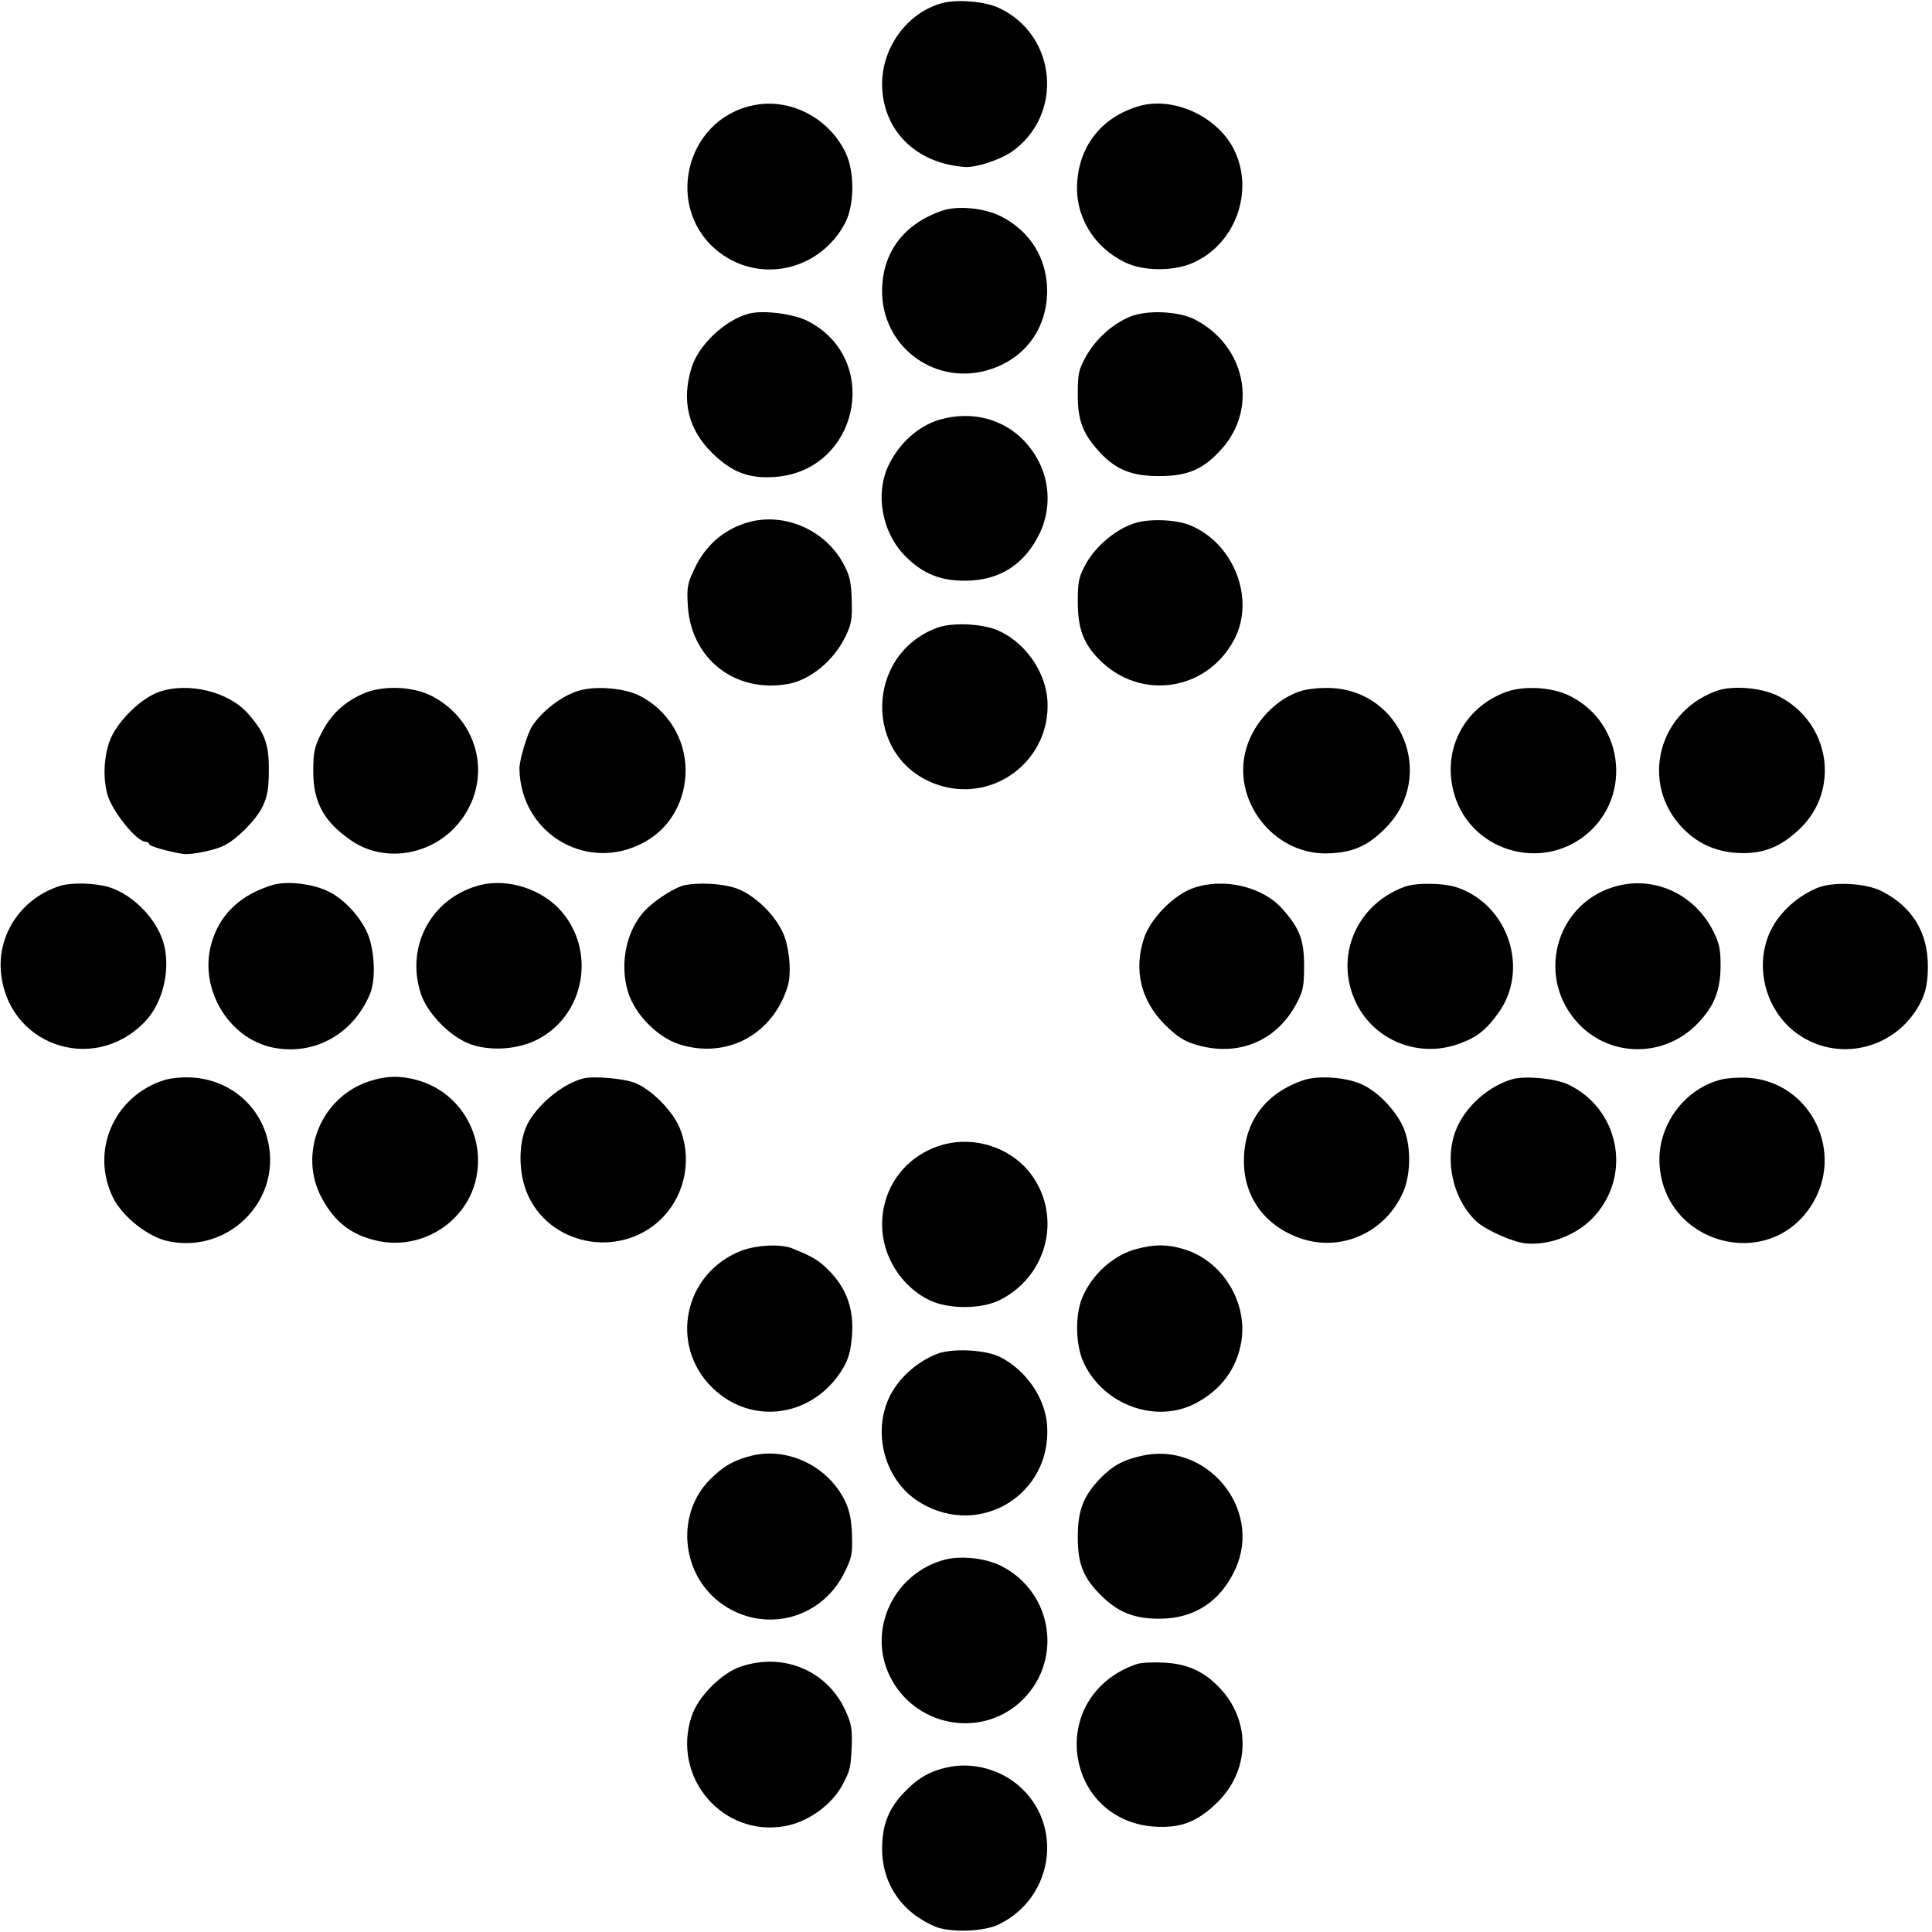
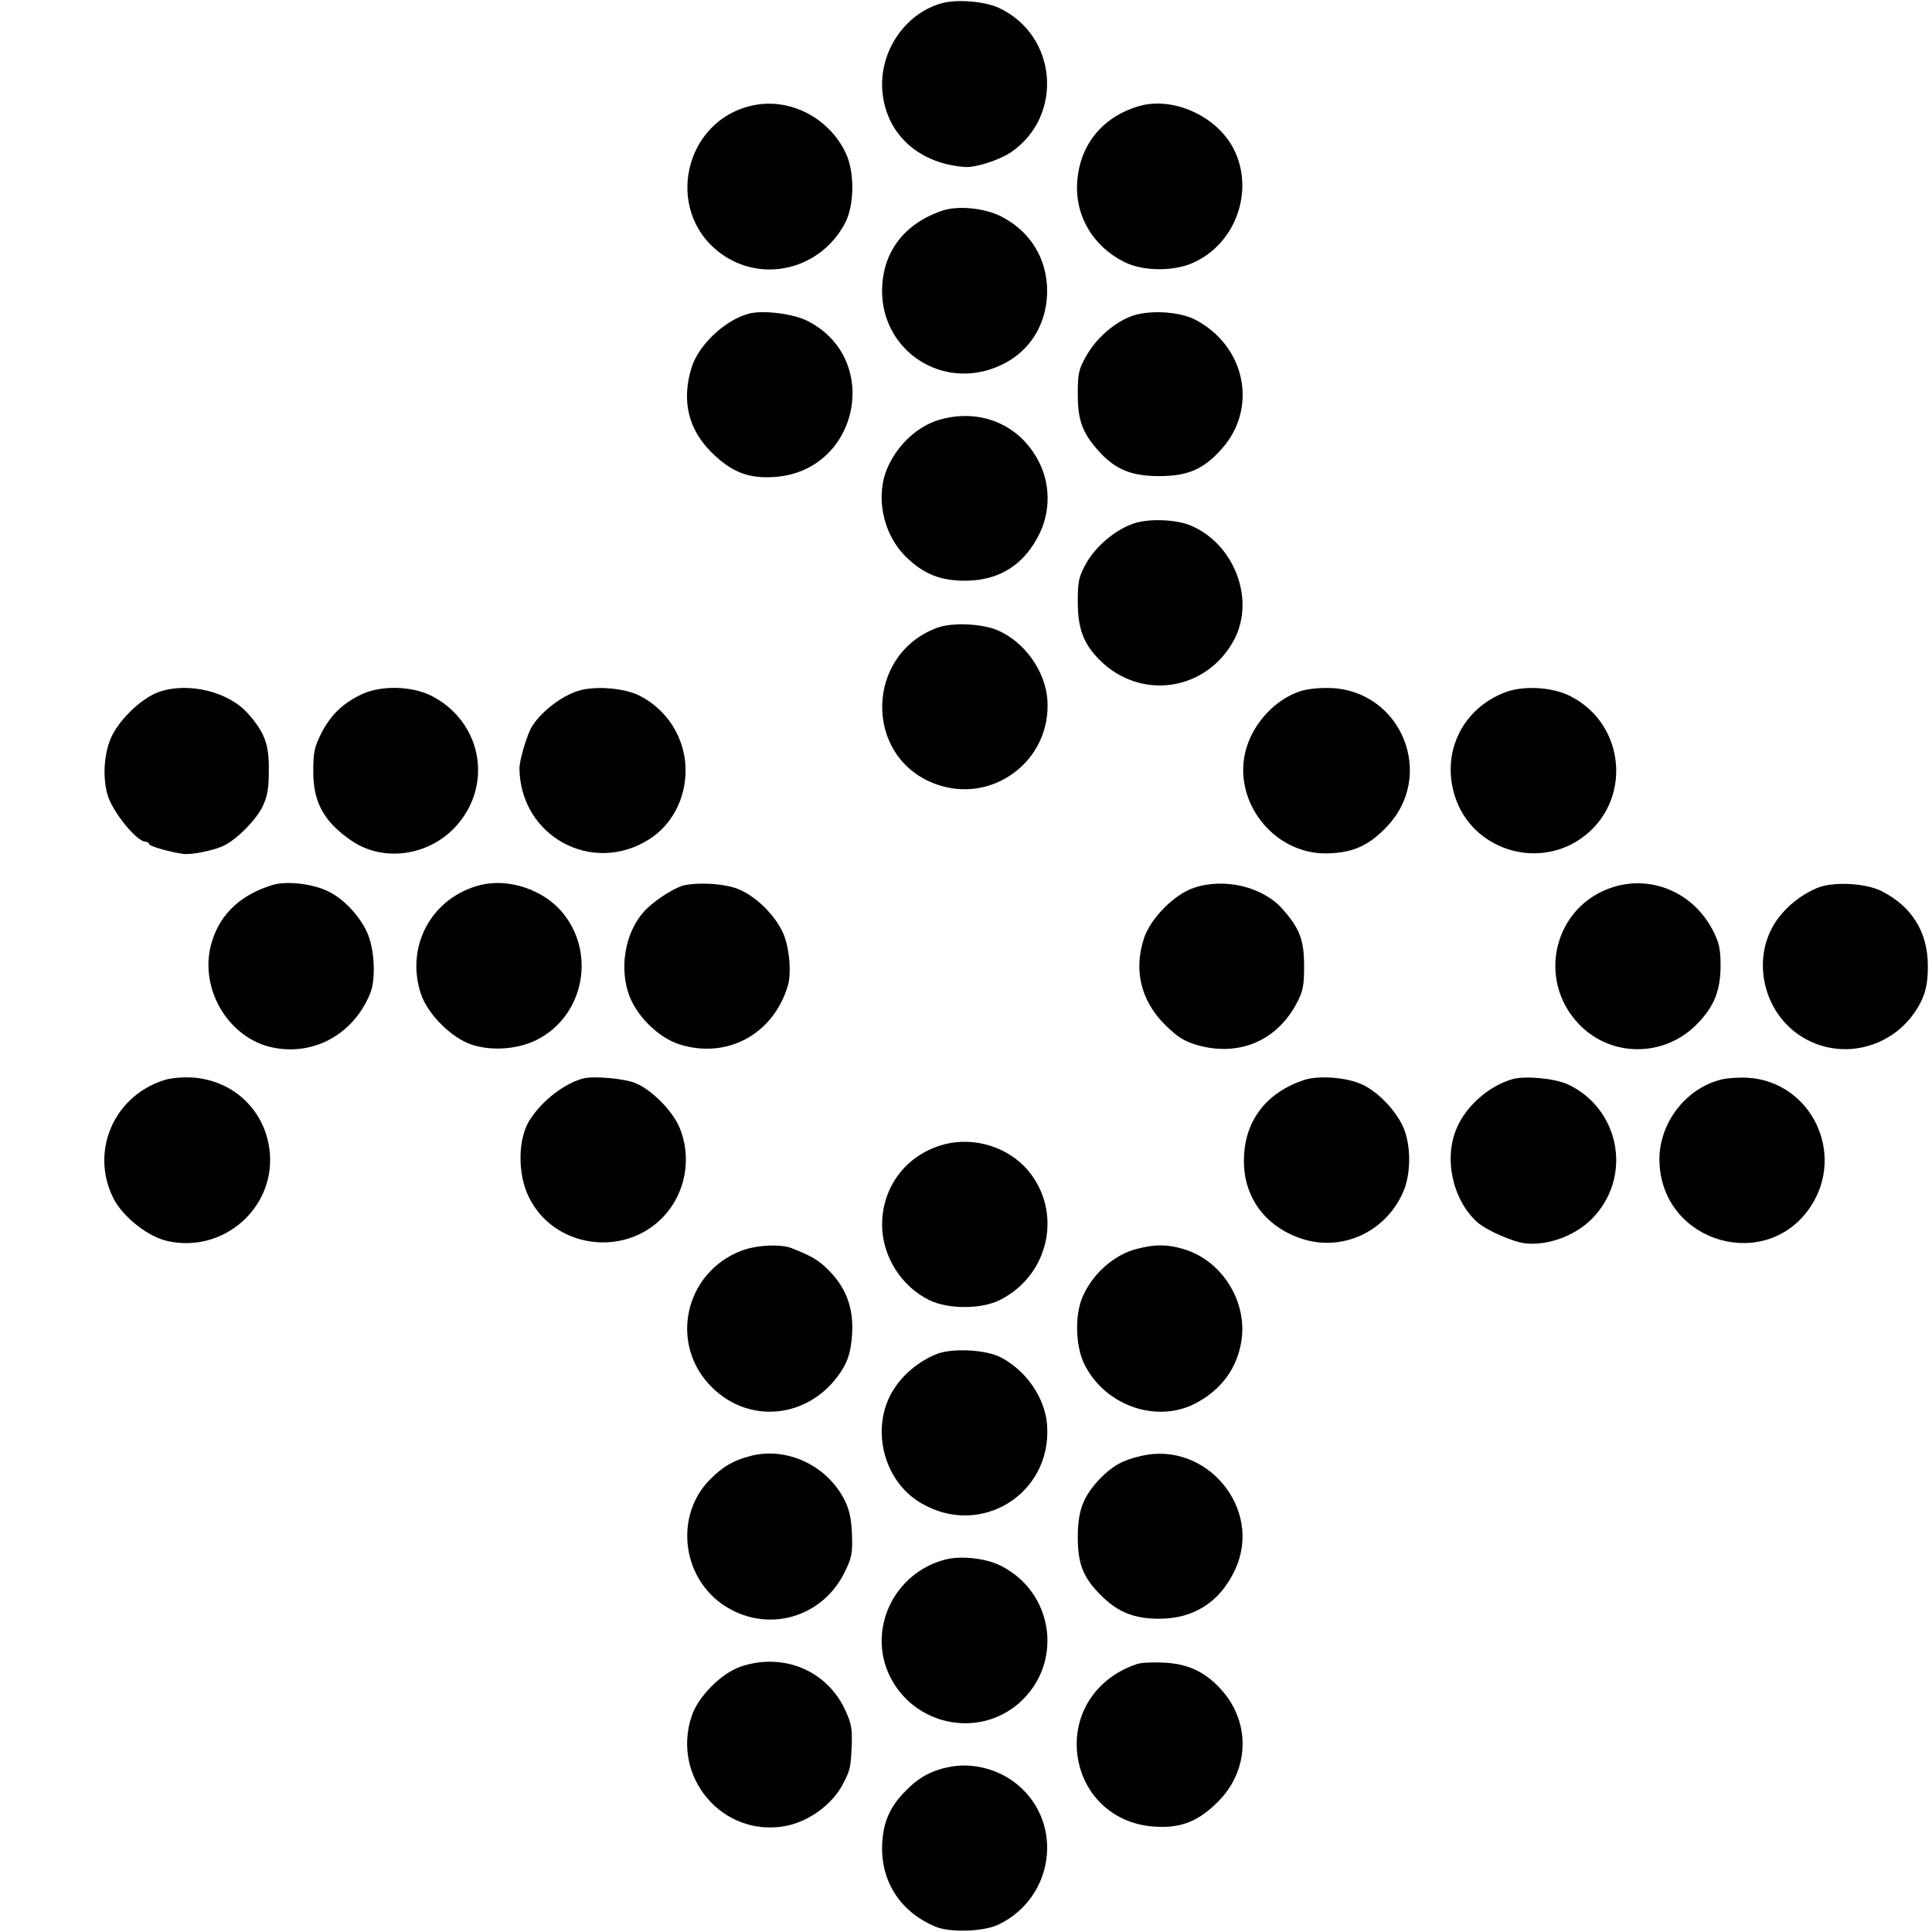
<svg xmlns="http://www.w3.org/2000/svg" version="1.0" width="700pt" height="700pt" viewBox="0 0 700 700" preserveAspectRatio="xMidYMid meet">
  <g transform="translate(0,700) scale(0.1,-0.1)" fill="#000000" stroke="none">
    <path d="M3411 6988 c-124 -35 -215 -159 -215 -293 1 -166 121 -287 300 -300 39 -3 125 25 168 54 191 132 167 423 -44 522 -50 24 -154 33 -209 17z" />
    <path d="M2727 6618 c-248 -53 -322 -379 -120 -533 150 -114 365 -64 455 107 34 65 35 186 2 254 -61 128 -203 201 -337 172z" />
    <path d="M4125 6615 c-131 -39 -213 -140 -222 -274 -9 -123 58 -235 172 -291 67 -33 177 -34 248 -2 155 69 223 262 147 412 -61 120 -221 192 -345 155z" />
    <path d="M3415 6237 c-140 -47 -219 -152 -219 -292 0 -197 182 -337 372 -289 139 36 225 147 226 289 0 118 -61 217 -167 271 -59 30 -155 40 -212 21z" />
    <path d="M2715 5864 c-87 -22 -185 -114 -210 -198 -36 -119 -11 -222 74 -306 72 -71 134 -95 229 -88 304 22 388 428 118 565 -50 26 -160 40 -211 27z" />
    <path d="M4093 5852 c-63 -26 -124 -82 -158 -143 -27 -48 -30 -63 -30 -139 0 -95 18 -142 81 -210 58 -62 115 -85 214 -85 103 0 160 24 226 98 133 148 87 374 -96 469 -60 31 -176 36 -237 10z" />
    <path d="M3400 5478 c-74 -23 -142 -84 -180 -163 -51 -105 -24 -248 63 -333 63 -62 126 -87 217 -86 123 1 214 60 268 174 38 80 37 178 -4 257 -69 136 -215 196 -364 151z" />
-     <path d="M2693 5102 c-77 -27 -137 -81 -174 -157 -28 -58 -31 -71 -27 -137 10 -194 171 -321 364 -286 80 15 162 82 206 169 23 47 26 64 24 134 -2 67 -7 90 -31 134 -70 128 -228 191 -362 143z" />
    <path d="M4110 5104 c-66 -21 -138 -81 -174 -144 -27 -49 -31 -64 -31 -140 0 -96 20 -151 77 -209 149 -152 392 -116 491 74 75 146 -2 345 -159 411 -52 22 -150 26 -204 8z" />
    <path d="M3397 4726 c-263 -96 -269 -469 -9 -566 206 -77 421 83 407 303 -7 106 -84 213 -182 254 -58 24 -163 28 -216 9z" />
    <path d="M576 4493 c-68 -24 -155 -111 -179 -179 -21 -59 -24 -132 -8 -192 17 -61 105 -171 139 -172 6 0 12 -4 12 -8 0 -8 75 -29 124 -36 30 -4 117 14 149 31 49 25 116 94 139 142 17 36 22 65 22 131 1 93 -15 136 -75 204 -70 80 -217 116 -323 79z" />
    <path d="M1314 4486 c-70 -32 -115 -75 -150 -143 -25 -50 -29 -69 -29 -138 0 -114 40 -184 140 -252 120 -81 292 -52 388 66 123 151 77 368 -98 459 -70 36 -179 40 -251 8z" />
    <path d="M2092 4496 c-60 -20 -129 -73 -164 -127 -18 -29 -46 -122 -46 -154 4 -245 263 -387 470 -256 82 52 132 146 132 250 0 115 -66 221 -170 272 -57 27 -162 35 -222 15z" />
    <path d="M4712 4496 c-89 -29 -168 -112 -196 -206 -56 -187 96 -386 292 -382 93 2 150 27 216 96 178 185 56 490 -199 503 -42 2 -87 -3 -113 -11z" />
    <path d="M5457 4493 c-158 -58 -237 -220 -185 -380 61 -188 291 -265 455 -152 189 131 166 418 -42 519 -64 31 -164 36 -228 13z" />
-     <path d="M6217 4496 c-223 -83 -277 -359 -102 -514 56 -50 126 -74 206 -73 76 1 134 26 198 86 150 141 113 387 -74 482 -61 32 -170 41 -228 19z" />
    <path d="M989 3794 c-113 -34 -187 -101 -219 -199 -56 -166 53 -358 221 -391 149 -29 290 50 350 196 22 54 16 165 -12 224 -27 58 -82 117 -135 144 -58 30 -152 41 -205 26z" />
    <path d="M1739 3793 c-175 -45 -271 -221 -214 -394 25 -74 110 -159 184 -184 73 -24 168 -17 237 18 171 87 215 317 89 464 -69 81 -195 122 -296 96z" />
-     <path d="M220 3791 c-137 -42 -227 -169 -217 -308 20 -266 330 -379 519 -188 64 64 95 179 74 275 -20 92 -110 188 -202 216 -50 15 -133 17 -174 5z" />
    <path d="M2481 3793 c-30 -6 -96 -46 -134 -82 -75 -69 -105 -199 -71 -307 25 -80 107 -163 186 -188 172 -54 339 36 392 211 13 41 8 121 -10 175 -25 75 -111 160 -184 182 -51 15 -126 19 -179 9z" />
    <path d="M4325 3783 c-71 -24 -156 -110 -180 -182 -38 -116 -12 -225 75 -313 46 -45 69 -60 116 -74 151 -44 290 14 362 151 23 43 27 62 27 135 0 94 -16 136 -77 205 -71 82 -212 116 -323 78z" />
-     <path d="M5089 3787 c-177 -65 -256 -256 -175 -422 68 -138 231 -201 377 -145 62 23 94 49 138 110 113 157 37 390 -148 454 -49 17 -148 19 -192 3z" />
    <path d="M5845 3786 c-214 -67 -280 -334 -124 -497 116 -121 310 -121 429 2 61 63 83 119 84 208 0 64 -5 85 -28 130 -70 136 -220 201 -361 157z" />
    <path d="M6582 3782 c-56 -24 -106 -63 -143 -114 -93 -130 -57 -324 78 -417 155 -106 367 -45 447 128 15 34 21 67 21 121 0 122 -57 215 -167 271 -59 30 -178 36 -236 11z" />
    <path d="M593 3086 c-182 -59 -267 -259 -182 -428 35 -68 126 -140 198 -155 198 -43 383 116 369 315 -11 153 -129 269 -283 278 -34 2 -78 -2 -102 -10z" />
-     <path d="M1334 3081 c-173 -59 -254 -263 -168 -422 47 -87 107 -133 198 -154 163 -38 330 68 362 230 31 154 -60 306 -209 350 -65 19 -119 18 -183 -4z" />
    <path d="M2115 3093 c-69 -17 -153 -82 -197 -153 -42 -68 -43 -194 -2 -277 89 -184 345 -222 488 -71 81 86 104 216 57 325 -26 60 -100 134 -157 158 -38 17 -150 27 -189 18z" />
    <path d="M4725 3087 c-139 -46 -218 -151 -218 -292 -1 -131 75 -236 203 -281 147 -52 308 19 373 165 31 68 30 180 -2 244 -30 61 -93 125 -149 149 -55 25 -155 32 -207 15z" />
    <path d="M5480 3090 c-84 -24 -166 -95 -201 -175 -49 -110 -17 -260 72 -342 33 -30 130 -73 176 -78 89 -9 193 33 253 102 134 152 84 388 -99 474 -47 22 -156 32 -201 19z" />
    <path d="M6238 3089 c-136 -33 -235 -169 -225 -310 19 -286 390 -388 547 -151 128 193 2 452 -226 467 -32 2 -76 -1 -96 -6z" />
    <path d="M3422 2854 c-137 -36 -227 -153 -226 -294 1 -112 70 -222 172 -271 68 -33 188 -33 255 1 179 90 228 318 102 469 -72 85 -194 123 -303 95z" />
    <path d="M2685 2468 c-207 -81 -262 -342 -104 -496 144 -141 370 -106 475 73 19 33 27 64 31 117 7 94 -19 168 -81 232 -39 40 -61 53 -136 83 -41 17 -131 12 -185 -9z" />
    <path d="M4119 2475 c-83 -21 -162 -91 -198 -177 -27 -66 -24 -175 7 -239 73 -150 259 -217 401 -145 95 49 153 127 169 228 22 144 -72 293 -212 333 -58 17 -103 17 -167 0z" />
    <path d="M3396 2095 c-59 -23 -116 -67 -152 -120 -94 -135 -49 -338 93 -421 215 -127 473 32 457 280 -6 99 -75 200 -168 248 -53 28 -174 34 -230 13z" />
    <path d="M2720 1725 c-64 -17 -99 -37 -148 -86 -121 -122 -106 -332 31 -441 153 -120 369 -71 456 103 27 54 30 69 28 137 -2 56 -9 90 -25 123 -62 128 -210 198 -342 164z" />
    <path d="M4135 1725 c-67 -15 -104 -36 -149 -82 -61 -64 -81 -115 -81 -213 0 -99 21 -149 88 -214 59 -58 118 -81 207 -81 127 0 222 62 276 180 100 219 -105 465 -341 410z" />
    <path d="M3427 1350 c-187 -47 -286 -253 -203 -423 88 -179 321 -227 469 -97 160 142 127 398 -65 496 -54 28 -143 38 -201 24z" />
    <path d="M2685 962 c-70 -23 -156 -109 -179 -180 -74 -222 113 -440 340 -398 84 16 168 77 207 150 28 54 29 59 33 142 2 61 -1 80 -25 131 -67 141 -223 206 -376 155z" />
    <path d="M4120 971 c-143 -47 -229 -172 -218 -315 13 -151 125 -263 278 -274 97 -7 159 17 231 88 116 114 122 288 14 408 -59 65 -121 94 -209 98 -39 2 -82 0 -96 -5z" />
    <path d="M3445 599 c-66 -12 -114 -37 -161 -85 -62 -61 -87 -121 -88 -209 -1 -129 71 -235 194 -286 55 -22 176 -18 230 9 198 97 235 362 70 503 -66 57 -161 83 -245 68z" />
  </g>
</svg>